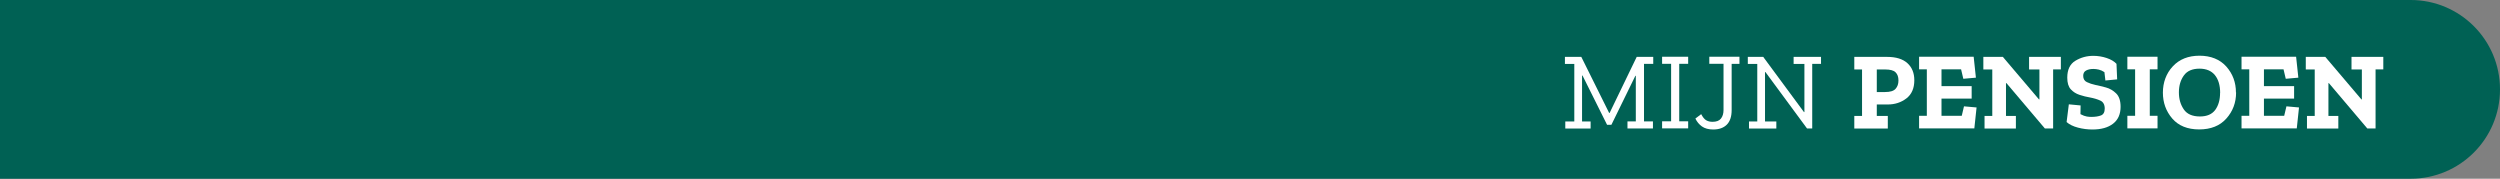
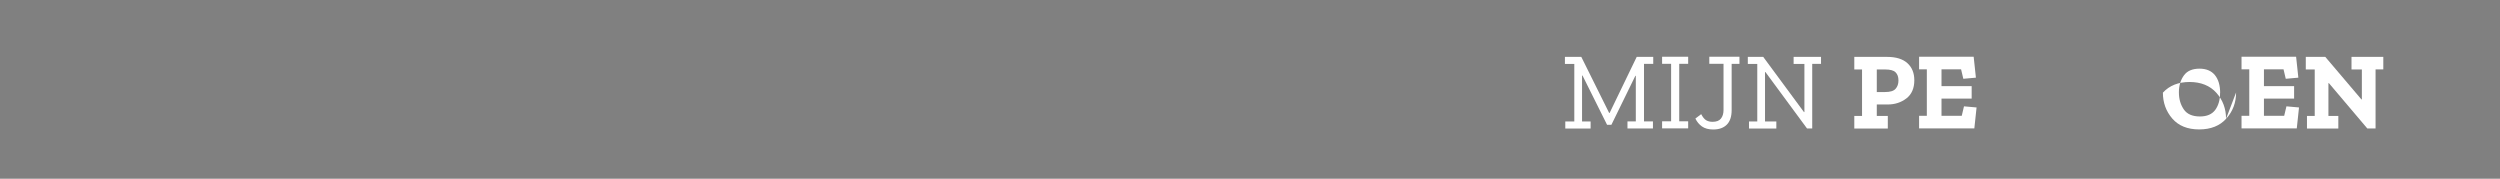
<svg xmlns="http://www.w3.org/2000/svg" id="Laag_2" viewBox="0 0 335.72 24" width="335.72" height="24" x="0" y="0">
  <rect x="0" y="0" width="335.72" height="24" fill="#808080" stroke="none" />
  <defs>
    <style>.cls-1{fill:#006154;}.cls-2{fill:#fff;}</style>
  </defs>
  <g id="Laag_1-2">
    <g>
-       <path class="cls-1" d="M323.72,0H0V24H323.72c6.63,0,12-5.37,12-12s-5.37-12-12-12Z" />
      <g>
        <path class="cls-2" d="M222.03,8.58h-1.26v7.72h1.2v.95h-3.42v-.95h1.12v-6.12h-.06l-3.22,6.58h-.58l-3.3-6.62h-.06v6.17h1.15v.95h-3.4v-.95h1.21v-7.72h-1.26v-.95h2.2l3.74,7.53h.06l3.64-7.53h2.22v.95Z" />
        <path class="cls-2" d="M226.7,17.24h-3.5v-.95h1.21v-7.72h-1.21v-.95h3.5v.95h-1.2v7.72h1.2v.95Z" />
        <path class="cls-2" d="M233.6,8.58h-1.06v6.21c0,.87-.22,1.52-.65,1.95s-1.04,.65-1.82,.65c-.63,0-1.14-.14-1.52-.41-.38-.27-.67-.62-.88-1.06l.78-.59c.21,.4,.43,.68,.67,.82,.24,.14,.53,.21,.85,.21,.52,0,.9-.14,1.13-.43,.23-.29,.35-.67,.35-1.15v-6.21h-1.91v-.95h4.05v.95Z" />
        <path class="cls-2" d="M244.56,8.58h-1.2v8.67h-.7l-5.58-7.57h-.06v6.63h1.52v.95h-3.67v-.95h1.11v-7.72h-1.27v-.95h2.07l5.47,7.41h.06v-6.46h-1.45v-.95h3.68v.95Z" />
        <path class="cls-2" d="M257.07,10.77c0,1.09-.36,1.91-1.07,2.45-.71,.54-1.54,.81-2.49,.81h-1.48v1.54h1.48v1.69h-4.5v-1.69h1.04v-6.24h-1.04v-1.69h4.41c1.19,0,2.1,.28,2.72,.84,.62,.56,.93,1.33,.93,2.29Zm-2.13,.03c0-.47-.13-.84-.39-1.09-.26-.26-.72-.38-1.38-.38h-1.14v3.03h1.11c.68,0,1.15-.14,1.41-.43,.26-.29,.39-.66,.39-1.12Z" />
        <path class="cls-2" d="M265.13,17.24h-7.42v-1.69h1.04v-6.24h-1.04v-1.69h7.33l.3,2.81-1.69,.15-.3-1.27h-2.63v2.26h4.05v1.67h-4.05v2.31h2.72l.3-1.27,1.69,.15-.3,2.81Z" />
-         <path class="cls-2" d="M276.75,9.32h-1.04v7.93h-1.11l-5.16-6.09h-.06v4.41h1.33v1.69h-4.21v-1.69h1.04v-6.24h-1.2v-1.69h2.62l4.85,5.71h.06v-4.02h-1.39v-1.69h4.27v1.69Z" />
-         <path class="cls-2" d="M284.77,14.33c0,1-.33,1.75-1.01,2.28-.67,.52-1.59,.78-2.77,.78-.65,0-1.3-.08-1.94-.25-.65-.17-1.16-.42-1.53-.75l.3-2.38,1.58,.15-.02,1.17c.34,.18,.62,.28,.86,.32,.24,.04,.44,.05,.61,.05,.52,0,.95-.07,1.29-.2,.33-.13,.5-.44,.5-.92,0-.53-.2-.89-.59-1.07-.39-.18-.86-.32-1.39-.42-.46-.08-.93-.19-1.4-.35-.47-.15-.86-.4-1.18-.75-.32-.35-.47-.87-.47-1.56,0-1.07,.36-1.83,1.09-2.27,.73-.44,1.53-.66,2.4-.66,.63,0,1.23,.1,1.8,.29,.57,.19,1.01,.45,1.32,.78l.09,2.09-1.58,.15-.13-1.12c-.25-.17-.5-.28-.75-.34-.25-.06-.5-.09-.73-.09-.39,0-.72,.07-.98,.21-.26,.14-.39,.38-.39,.72,0,.4,.17,.69,.5,.84,.33,.16,.72,.29,1.15,.38,.39,.08,.86,.19,1.38,.33,.53,.14,.99,.41,1.39,.8s.6,.99,.6,1.81Z" />
-         <path class="cls-2" d="M289.73,17.24h-4.05v-1.69h1.04v-6.24h-1.04v-1.69h4.05v1.69h-1.04v6.24h1.04v1.69Z" />
-         <path class="cls-2" d="M300.28,12.42c0,1.36-.44,2.53-1.31,3.5-.87,.98-2.09,1.46-3.65,1.46s-2.77-.49-3.61-1.46c-.84-.98-1.26-2.13-1.26-3.48s.44-2.58,1.33-3.53c.89-.96,2.09-1.43,3.59-1.43s2.74,.49,3.6,1.46c.86,.97,1.29,2.13,1.29,3.48Zm-2.14,.06c0-1.03-.24-1.82-.71-2.4-.47-.57-1.16-.86-2.06-.86-.96,0-1.66,.3-2.1,.91s-.67,1.36-.67,2.27,.22,1.64,.65,2.28c.43,.64,1.16,.96,2.17,.96,.94,0,1.62-.29,2.06-.88,.43-.59,.65-1.35,.65-2.29Z" />
+         <path class="cls-2" d="M300.28,12.42c0,1.36-.44,2.53-1.31,3.5-.87,.98-2.09,1.46-3.65,1.46s-2.77-.49-3.61-1.46c-.84-.98-1.26-2.13-1.26-3.48c.89-.96,2.09-1.43,3.59-1.43s2.74,.49,3.6,1.46c.86,.97,1.29,2.13,1.29,3.48Zm-2.14,.06c0-1.03-.24-1.82-.71-2.4-.47-.57-1.16-.86-2.06-.86-.96,0-1.66,.3-2.1,.91s-.67,1.36-.67,2.27,.22,1.64,.65,2.28c.43,.64,1.16,.96,2.17,.96,.94,0,1.62-.29,2.06-.88,.43-.59,.65-1.35,.65-2.29Z" />
        <path class="cls-2" d="M308.43,17.24h-7.42v-1.69h1.04v-6.24h-1.04v-1.69h7.33l.3,2.81-1.69,.15-.3-1.27h-2.63v2.26h4.05v1.67h-4.05v2.31h2.72l.3-1.27,1.69,.15-.3,2.81Z" />
        <path class="cls-2" d="M320.05,9.32h-1.04v7.93h-1.11l-5.16-6.09h-.06v4.41h1.33v1.69h-4.21v-1.69h1.04v-6.24h-1.2v-1.69h2.62l4.85,5.71h.06v-4.02h-1.39v-1.69h4.27v1.69Z" />
      </g>
    </g>
  </g>
</svg>